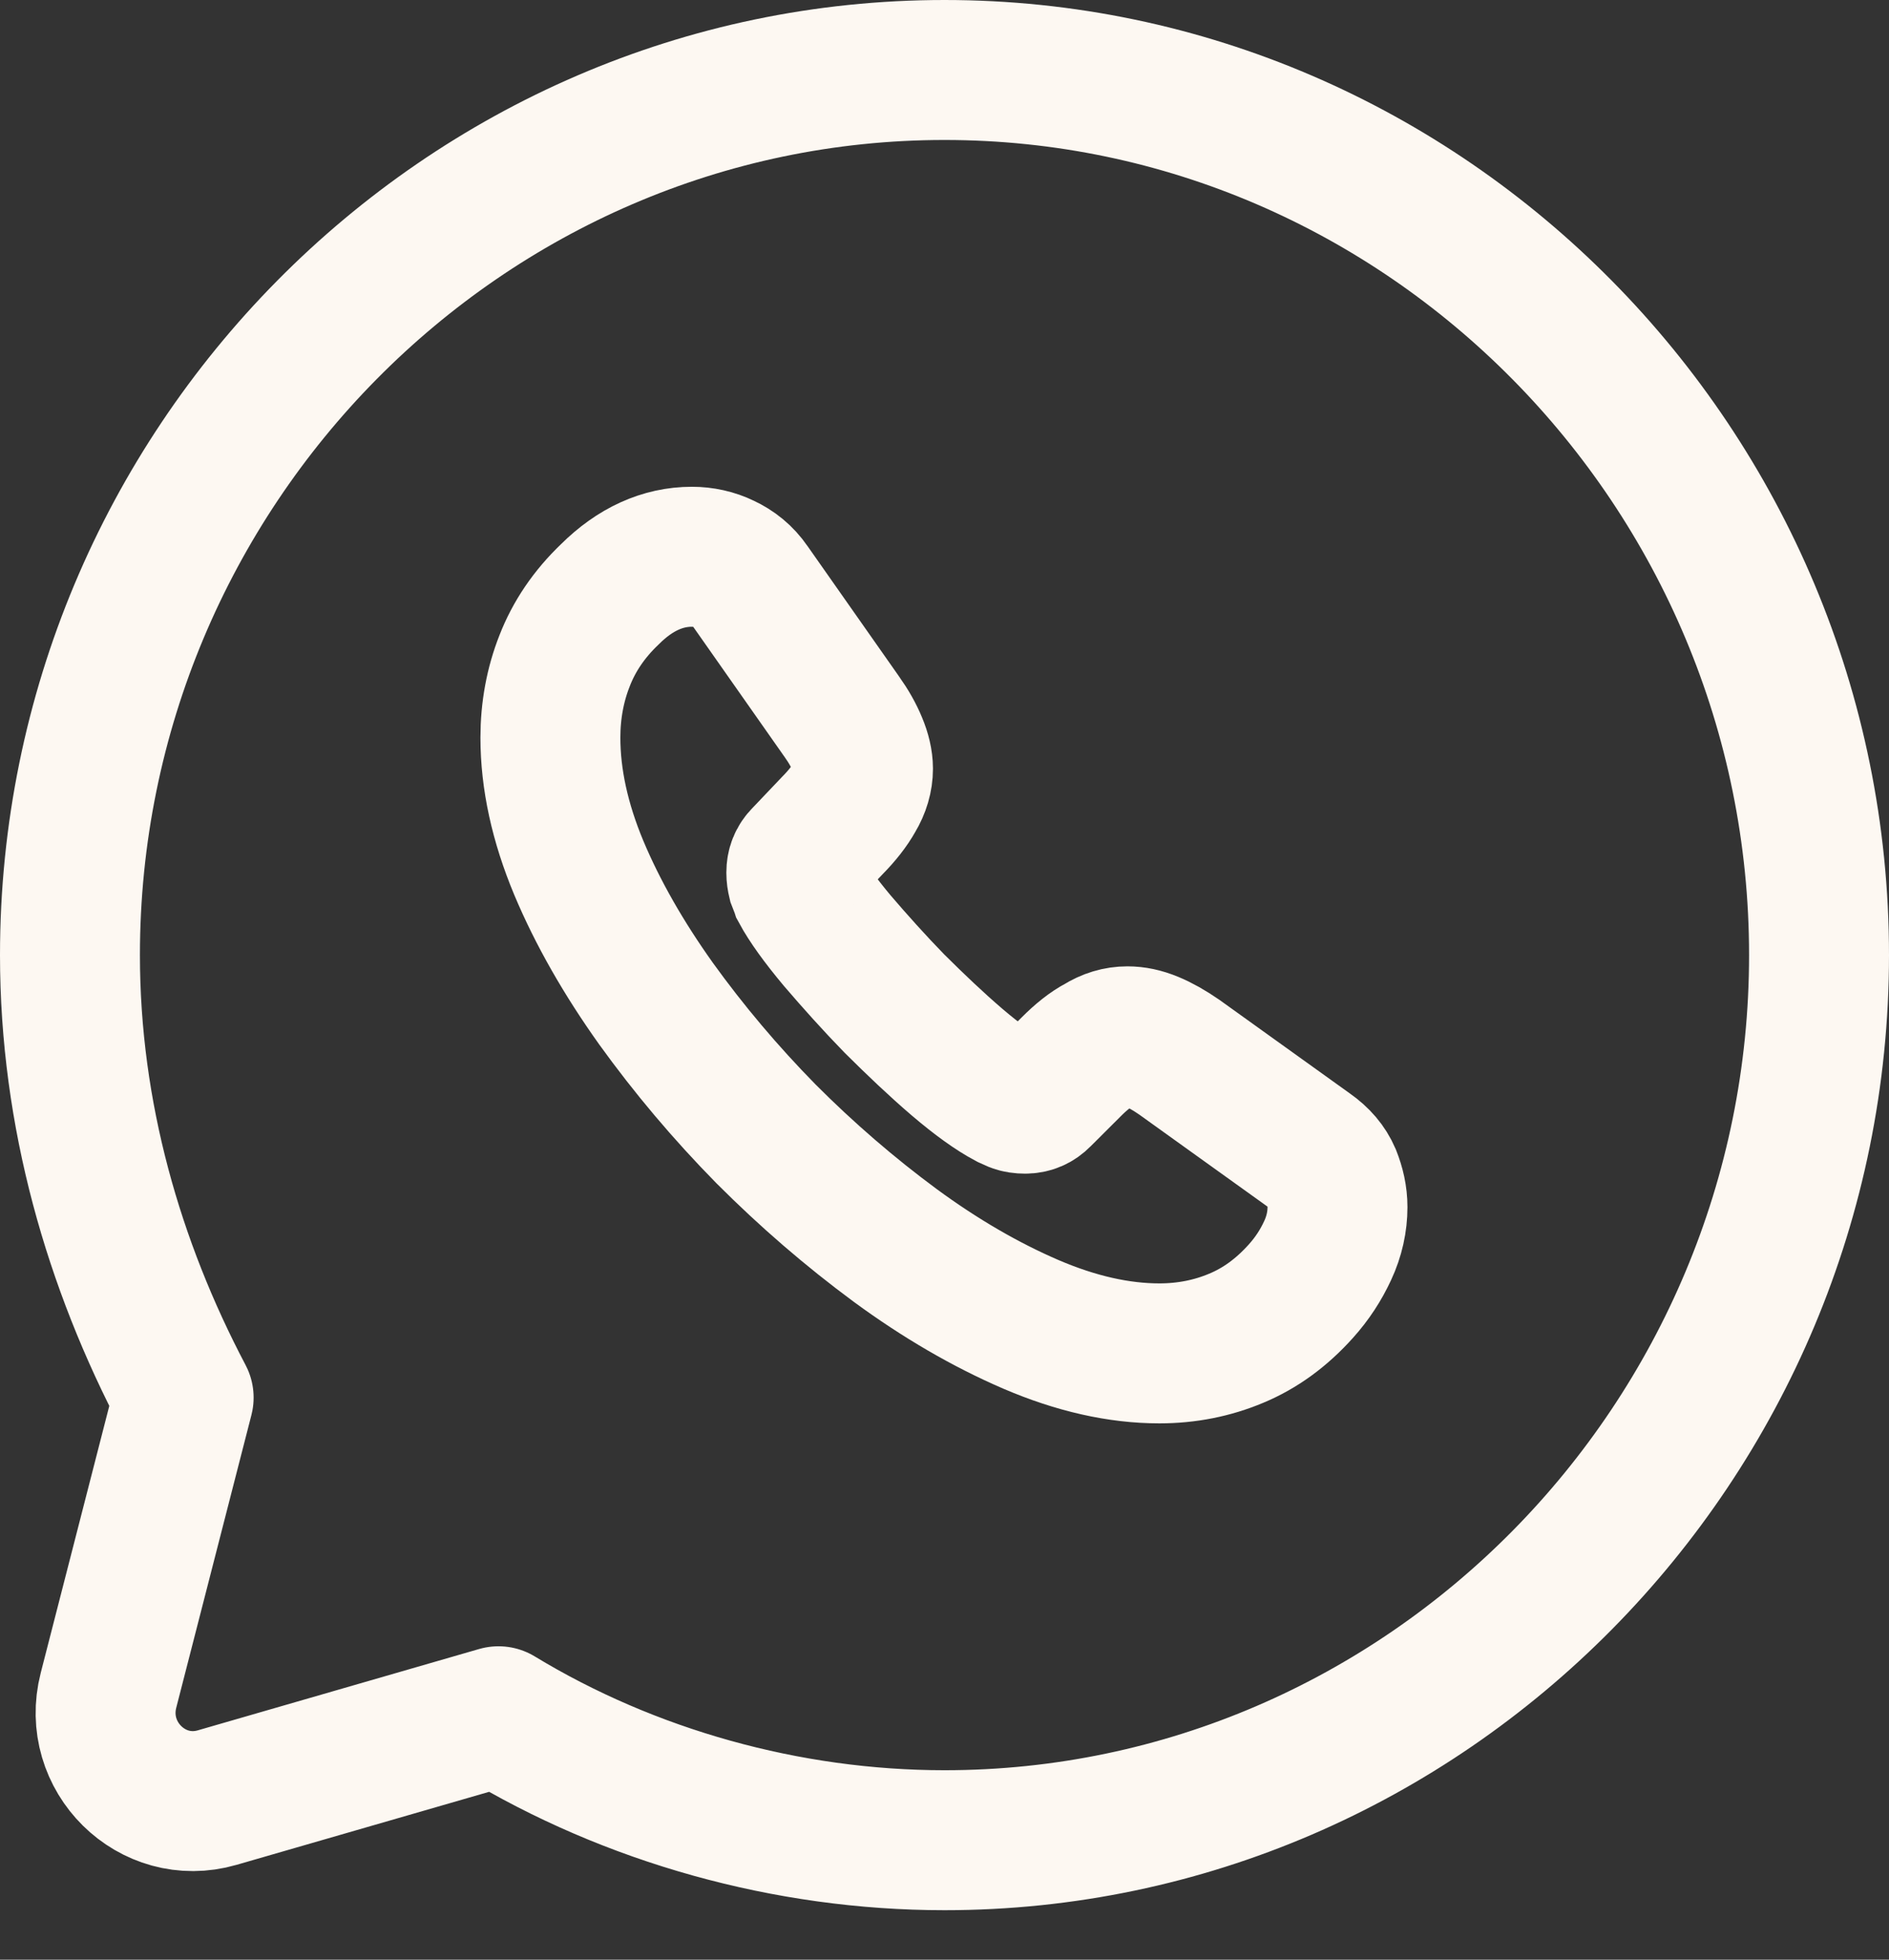
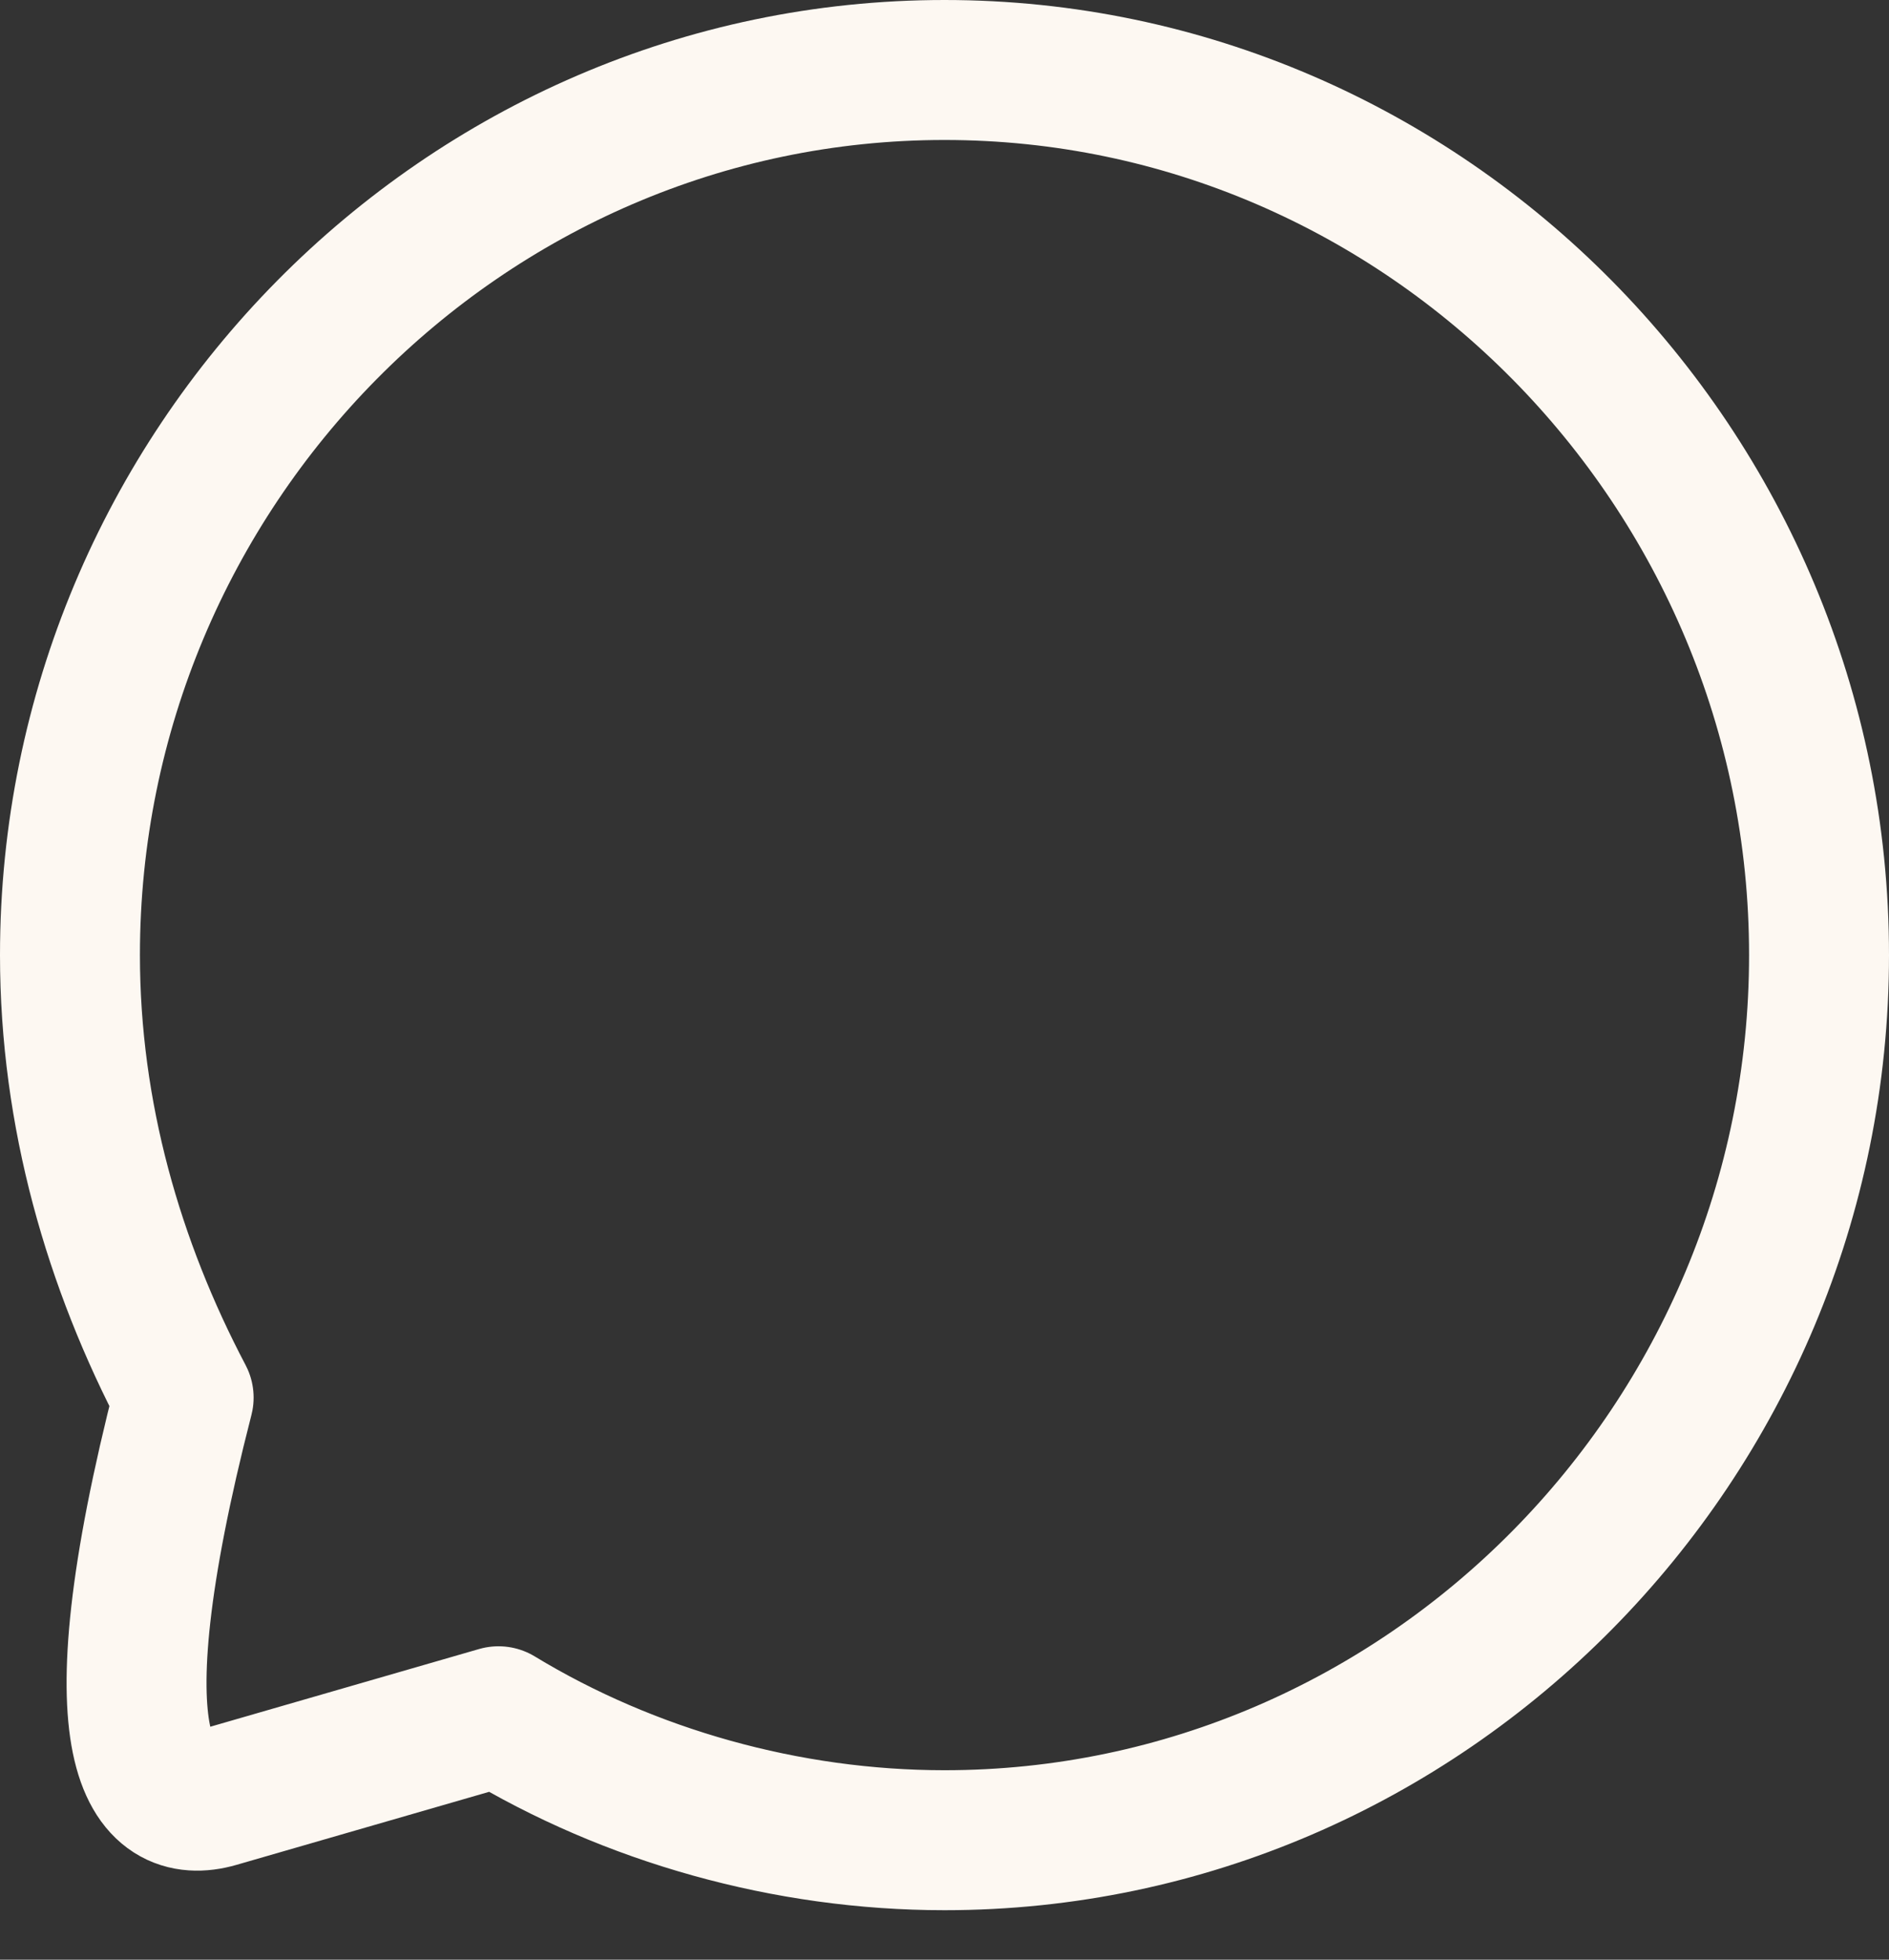
<svg xmlns="http://www.w3.org/2000/svg" width="27" height="28" viewBox="0 0 27 28" fill="none">
  <rect x="0" y="0" width="27" height="28" fill="#333333" stroke="none" />
-   <path d="M7.125 24.522C9 25.66 11.25 26.293 13.5 26.293C20.375 26.293 26 20.602 26 13.646C26 6.691 20.375 1 13.5 1C6.625 1 1 6.691 1 13.646C1 15.923 1.625 18.072 2.625 19.969L1.551 24.15C1.307 25.097 2.174 25.953 3.104 25.684L7.125 24.522Z" stroke="#FDF8F2" stroke-width="2" stroke-miterlimit="10" stroke-linecap="round" stroke-linejoin="round" />
-   <path d="M19.117 17.248C19.117 17.453 19.072 17.664 18.976 17.869C18.881 18.074 18.757 18.267 18.593 18.449C18.317 18.756 18.013 18.978 17.669 19.121C17.331 19.263 16.965 19.337 16.571 19.337C15.996 19.337 15.382 19.2 14.734 18.922C14.087 18.643 13.439 18.267 12.796 17.795C12.149 17.317 11.535 16.788 10.949 16.201C10.368 15.61 9.845 14.989 9.377 14.34C8.915 13.692 8.543 13.043 8.273 12.4C8.002 11.751 7.867 11.131 7.867 10.539C7.867 10.152 7.935 9.782 8.07 9.441C8.205 9.093 8.419 8.775 8.718 8.49C9.078 8.132 9.473 7.955 9.89 7.955C10.047 7.955 10.205 7.989 10.346 8.058C10.492 8.126 10.622 8.228 10.723 8.376L12.03 10.237C12.132 10.38 12.205 10.511 12.256 10.636C12.306 10.755 12.335 10.875 12.335 10.983C12.335 11.119 12.295 11.256 12.216 11.387C12.143 11.518 12.036 11.654 11.901 11.791L11.473 12.241C11.411 12.303 11.382 12.377 11.382 12.468C11.382 12.514 11.388 12.553 11.399 12.599C11.416 12.645 11.433 12.679 11.444 12.713C11.546 12.901 11.72 13.145 11.968 13.441C12.222 13.737 12.492 14.039 12.785 14.34C13.089 14.642 13.382 14.921 13.681 15.177C13.974 15.427 14.216 15.598 14.408 15.7C14.436 15.712 14.47 15.729 14.509 15.746C14.554 15.763 14.599 15.769 14.65 15.769C14.746 15.769 14.819 15.735 14.881 15.672L15.309 15.245C15.45 15.103 15.585 14.995 15.715 14.927C15.844 14.847 15.974 14.807 16.115 14.807C16.222 14.807 16.334 14.83 16.458 14.881C16.582 14.932 16.712 15.006 16.853 15.103L18.717 16.44C18.864 16.543 18.965 16.662 19.027 16.805C19.083 16.947 19.117 17.089 19.117 17.248Z" stroke="#FDF8F2" stroke-width="2" stroke-miterlimit="10" />
+   <path d="M7.125 24.522C9 25.66 11.25 26.293 13.5 26.293C20.375 26.293 26 20.602 26 13.646C26 6.691 20.375 1 13.5 1C6.625 1 1 6.691 1 13.646C1 15.923 1.625 18.072 2.625 19.969C1.307 25.097 2.174 25.953 3.104 25.684L7.125 24.522Z" stroke="#FDF8F2" stroke-width="2" stroke-miterlimit="10" stroke-linecap="round" stroke-linejoin="round" />
</svg>